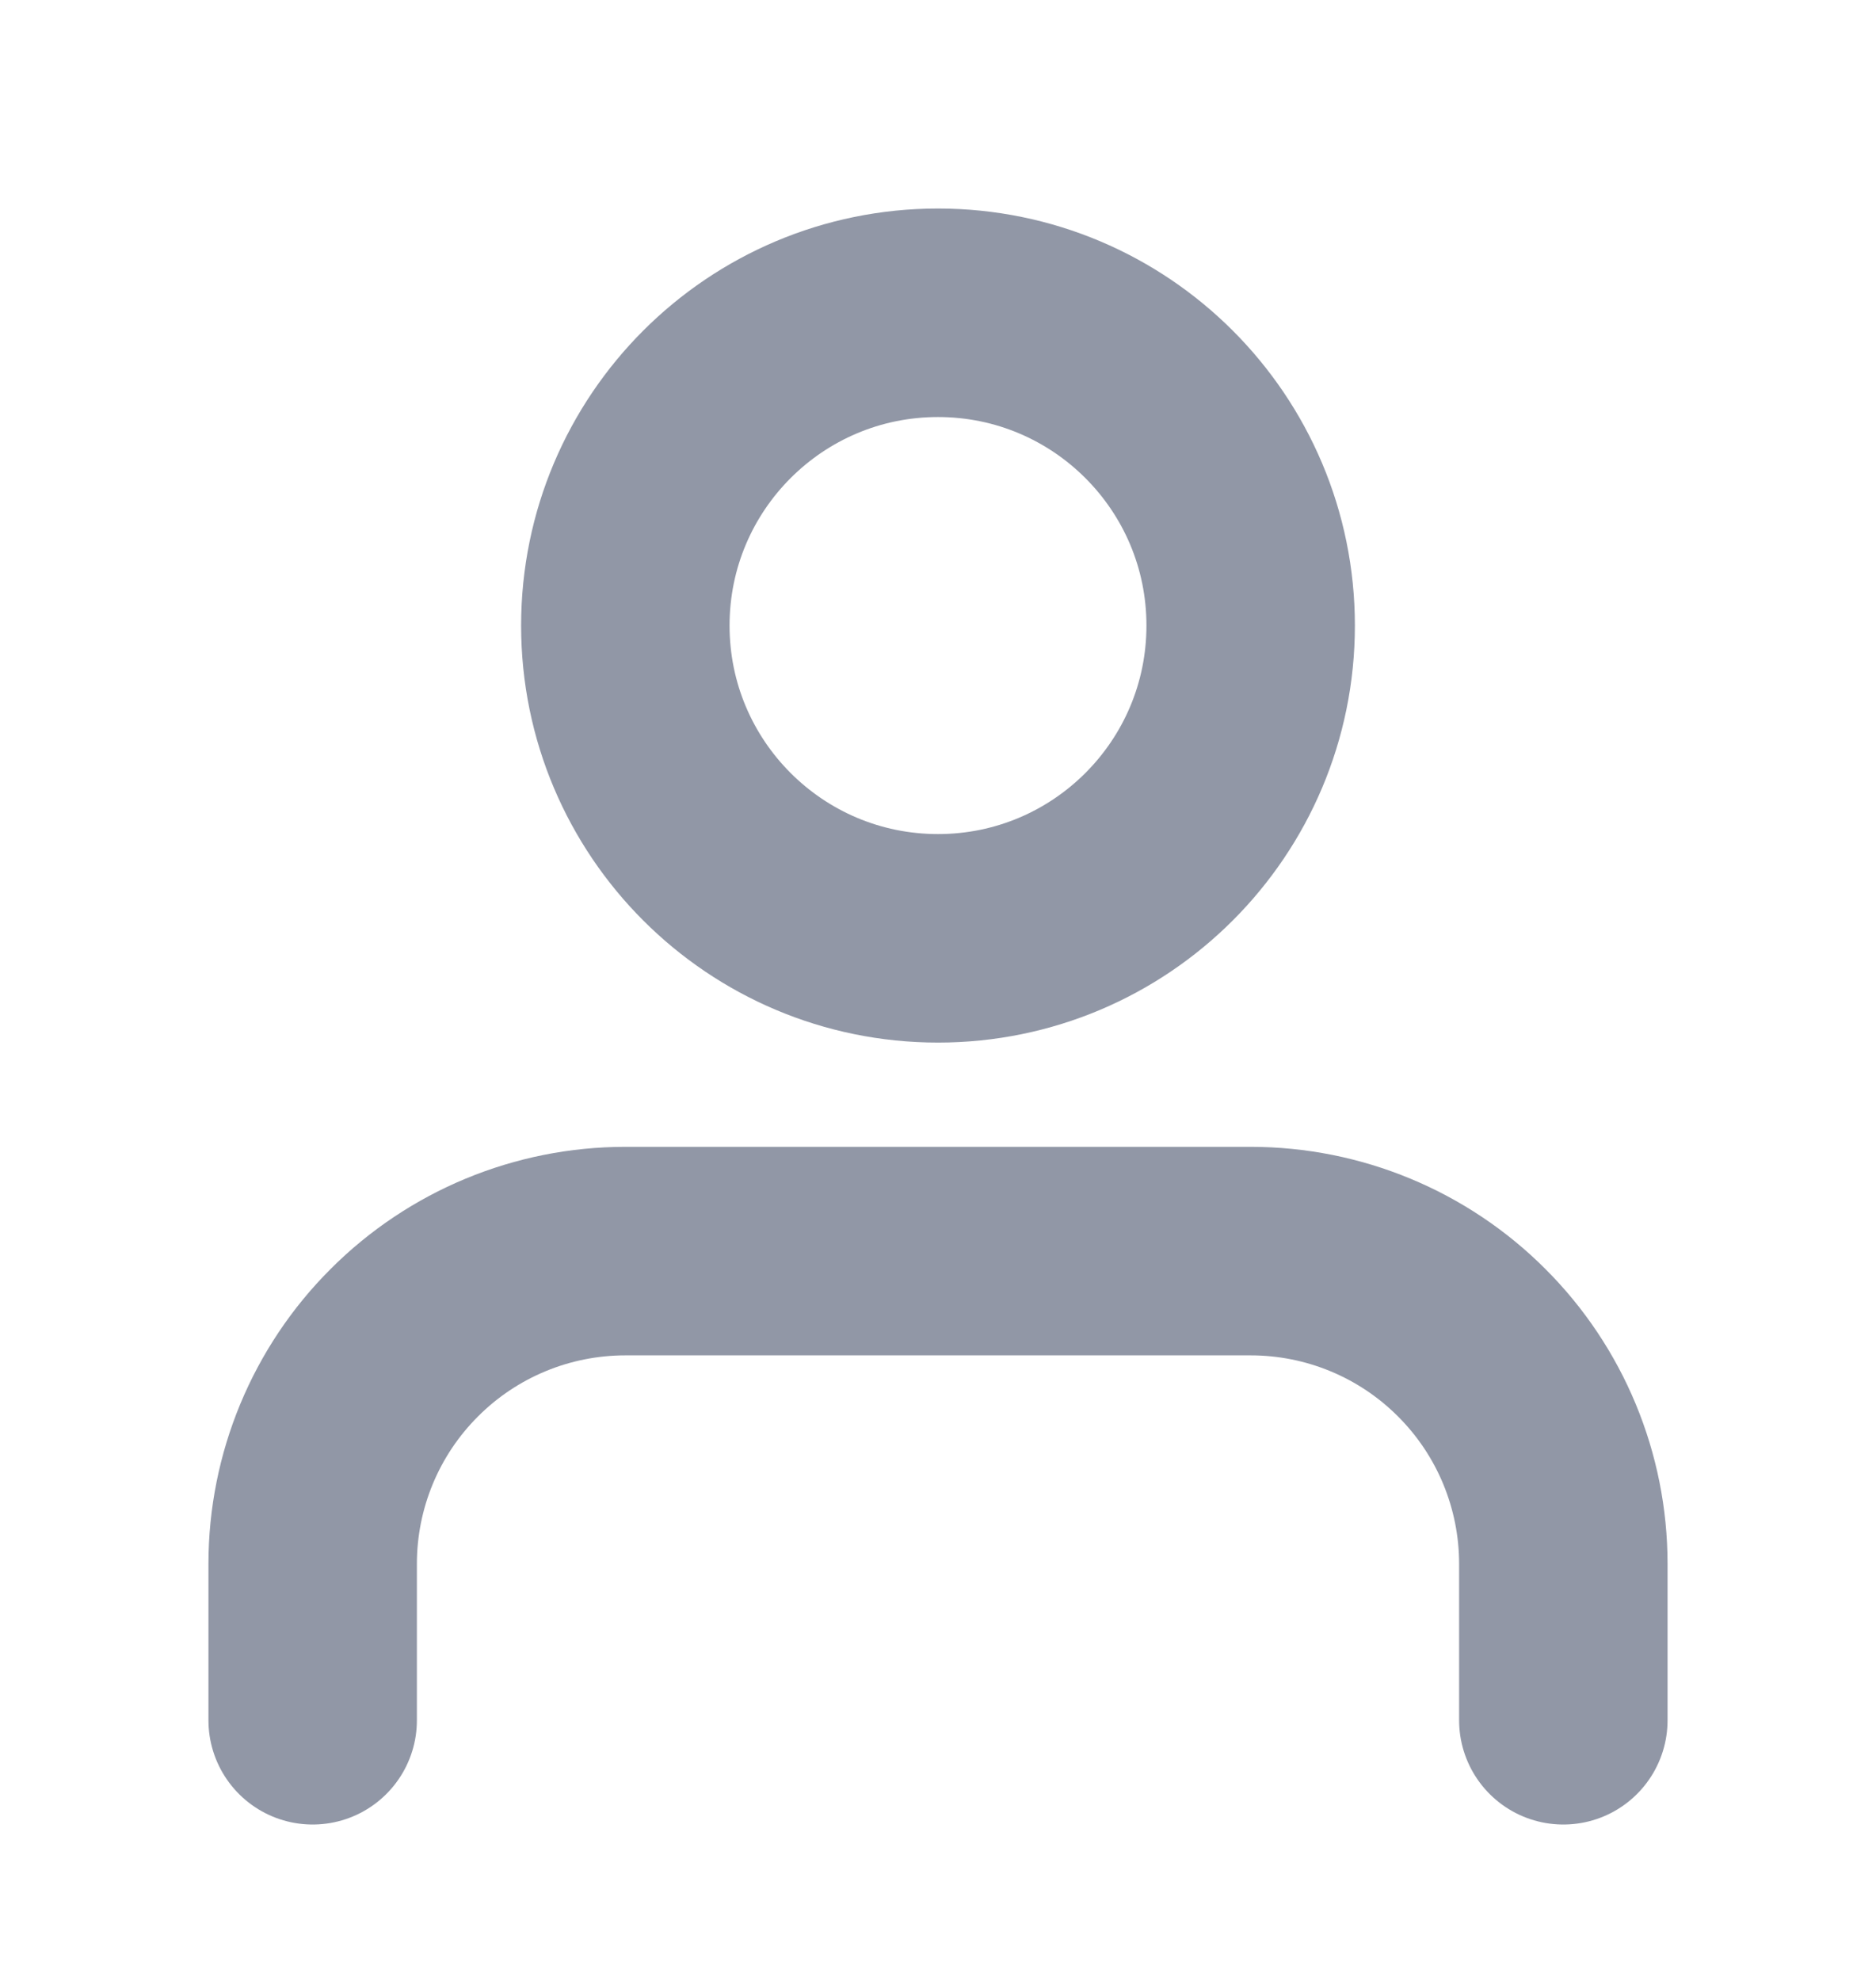
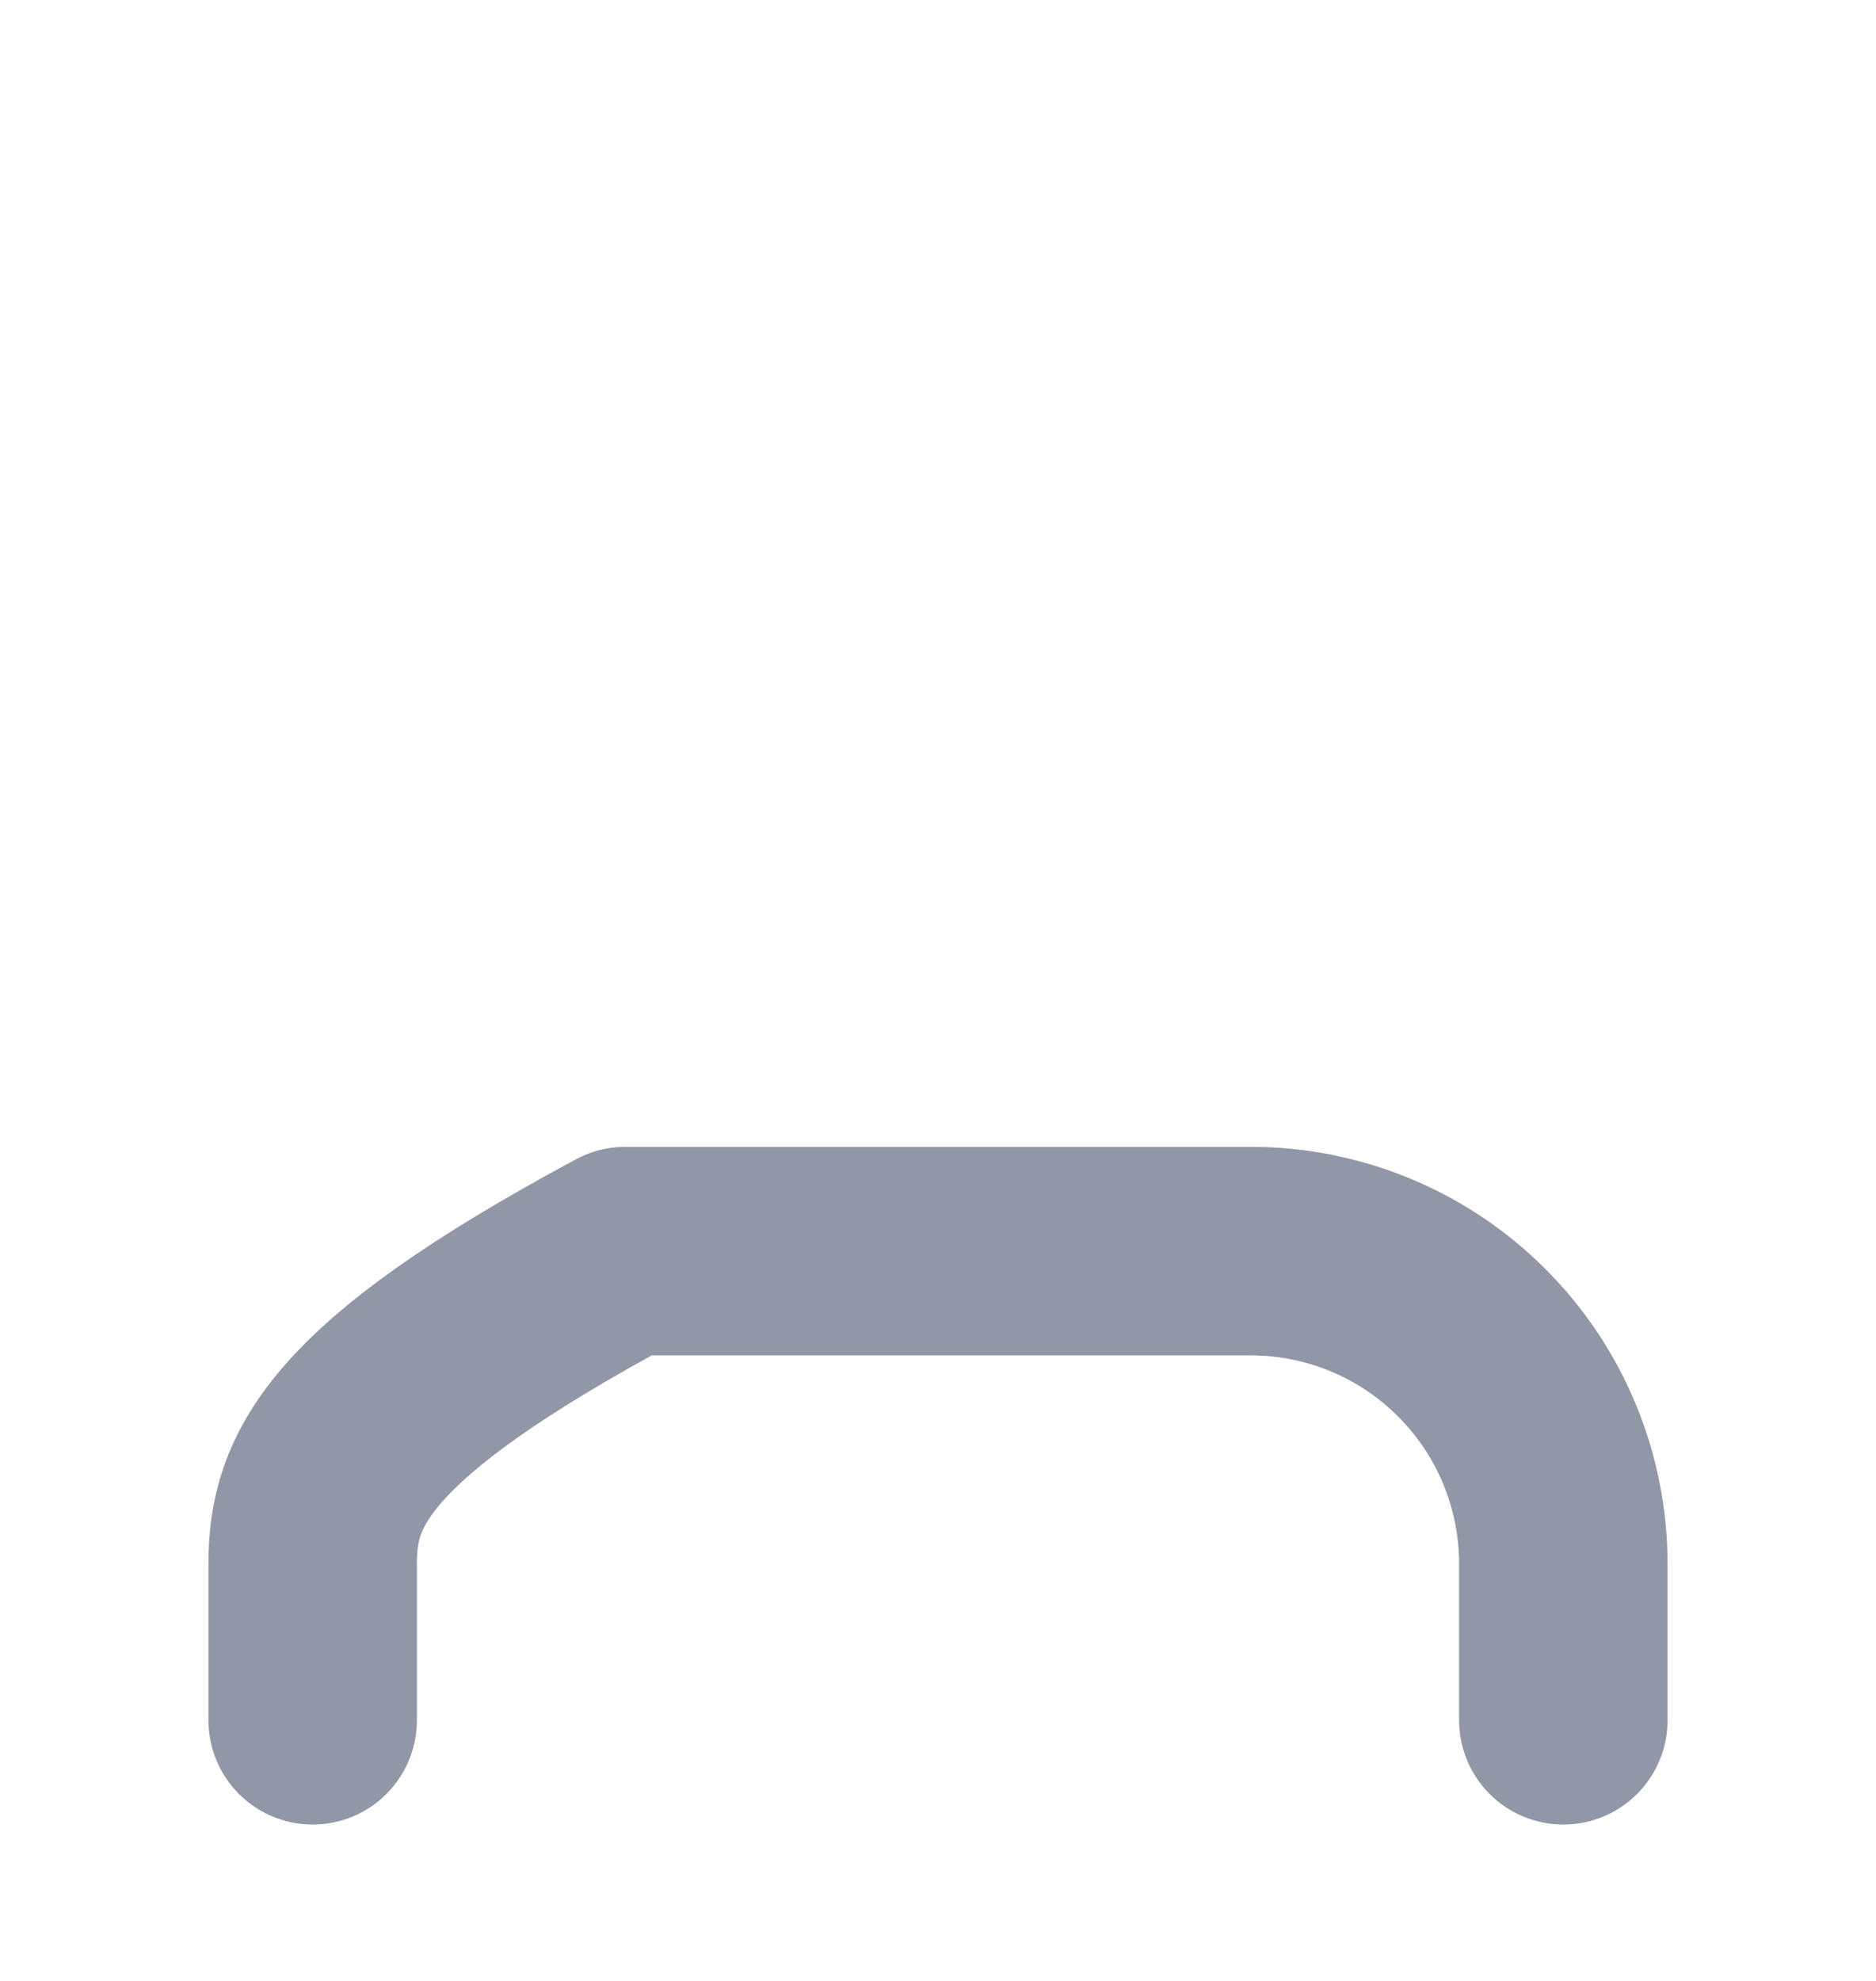
<svg xmlns="http://www.w3.org/2000/svg" width="18" height="19" viewBox="0 0 18 19" fill="none">
-   <path d="M15 16.5V15C15 14.204 14.684 13.441 14.121 12.879C13.559 12.316 12.796 12 12 12H6C5.204 12 4.441 12.316 3.879 12.879C3.316 13.441 3 14.204 3 15V16.5" stroke="#9197A6" stroke-width="2" stroke-linecap="round" stroke-linejoin="round" />
-   <path d="M9 9C10.657 9 12 7.657 12 6C12 4.343 10.657 3 9 3C7.343 3 6 4.343 6 6C6 7.657 7.343 9 9 9Z" stroke="#9197A6" stroke-width="2" stroke-linecap="round" stroke-linejoin="round" />
+   <path d="M15 16.5V15C15 14.204 14.684 13.441 14.121 12.879C13.559 12.316 12.796 12 12 12H6C3.316 13.441 3 14.204 3 15V16.5" stroke="#9197A6" stroke-width="2" stroke-linecap="round" stroke-linejoin="round" />
</svg>